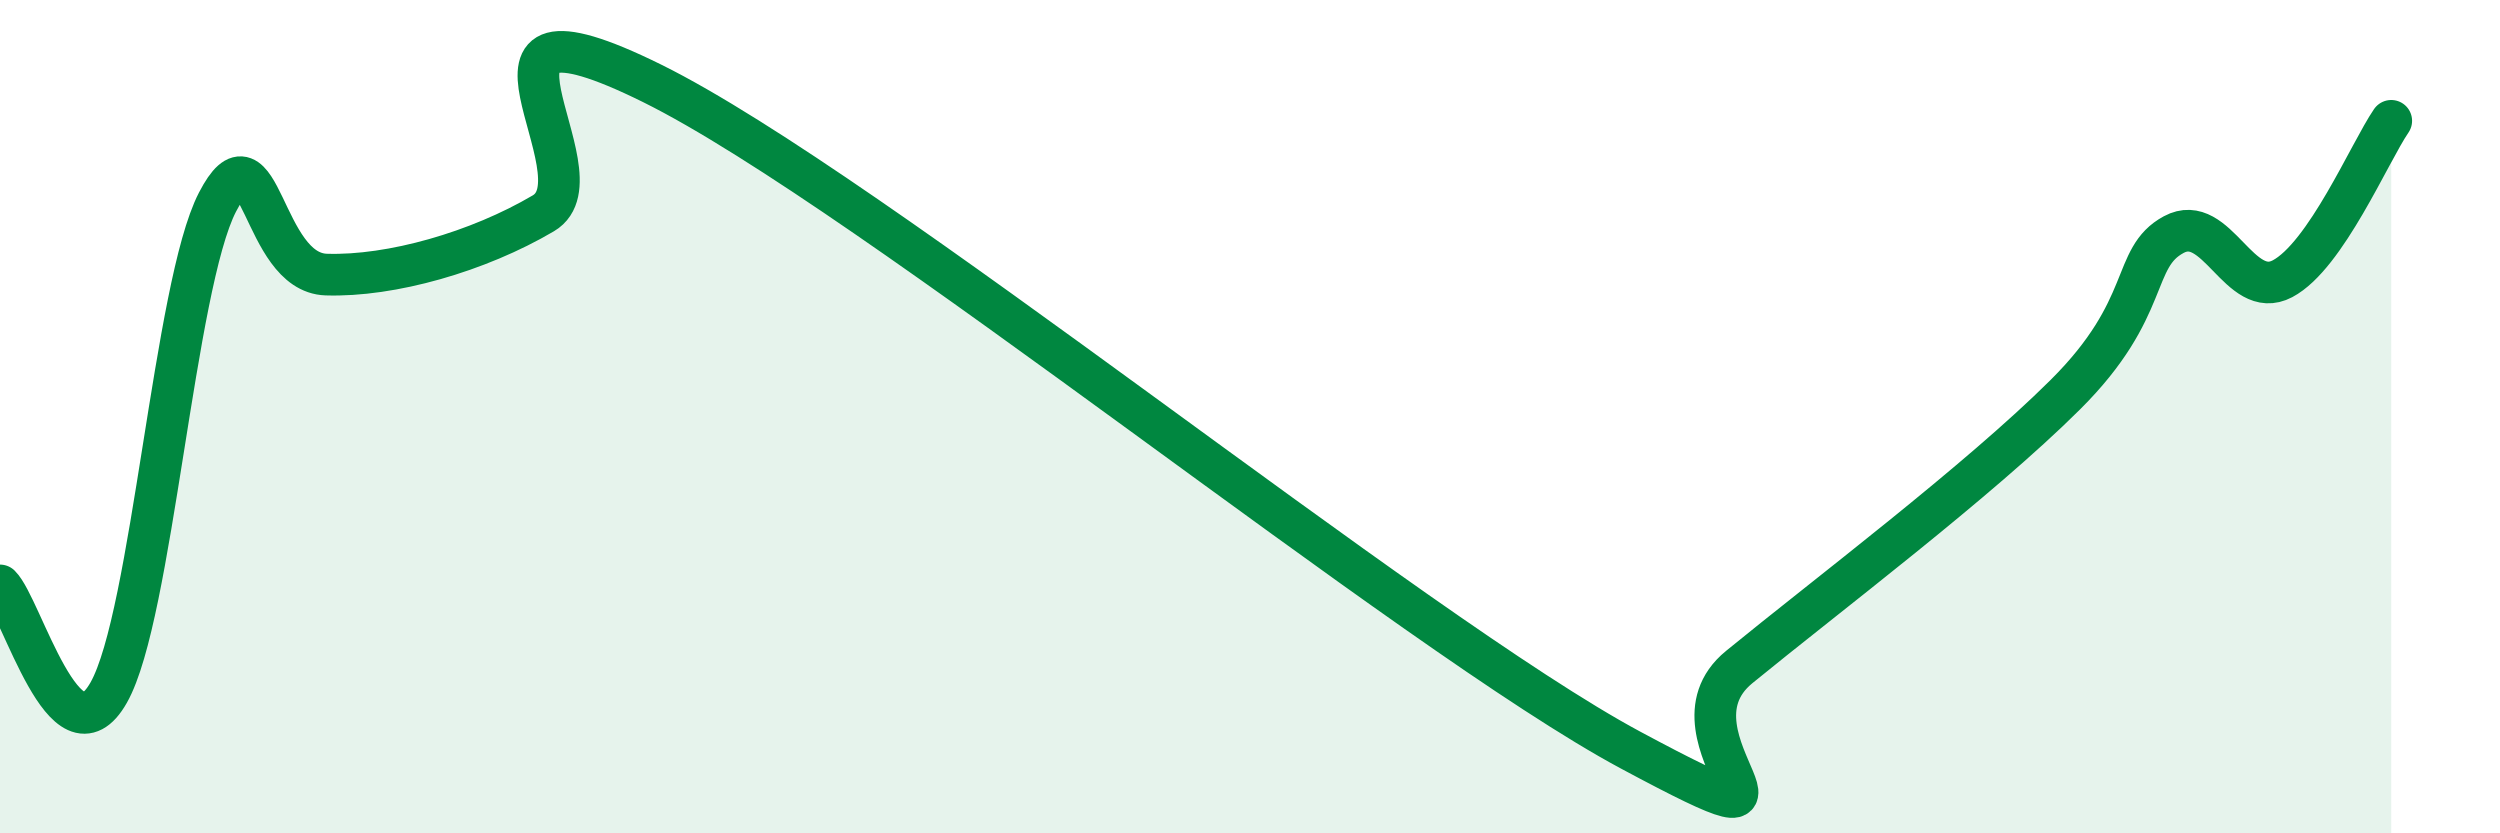
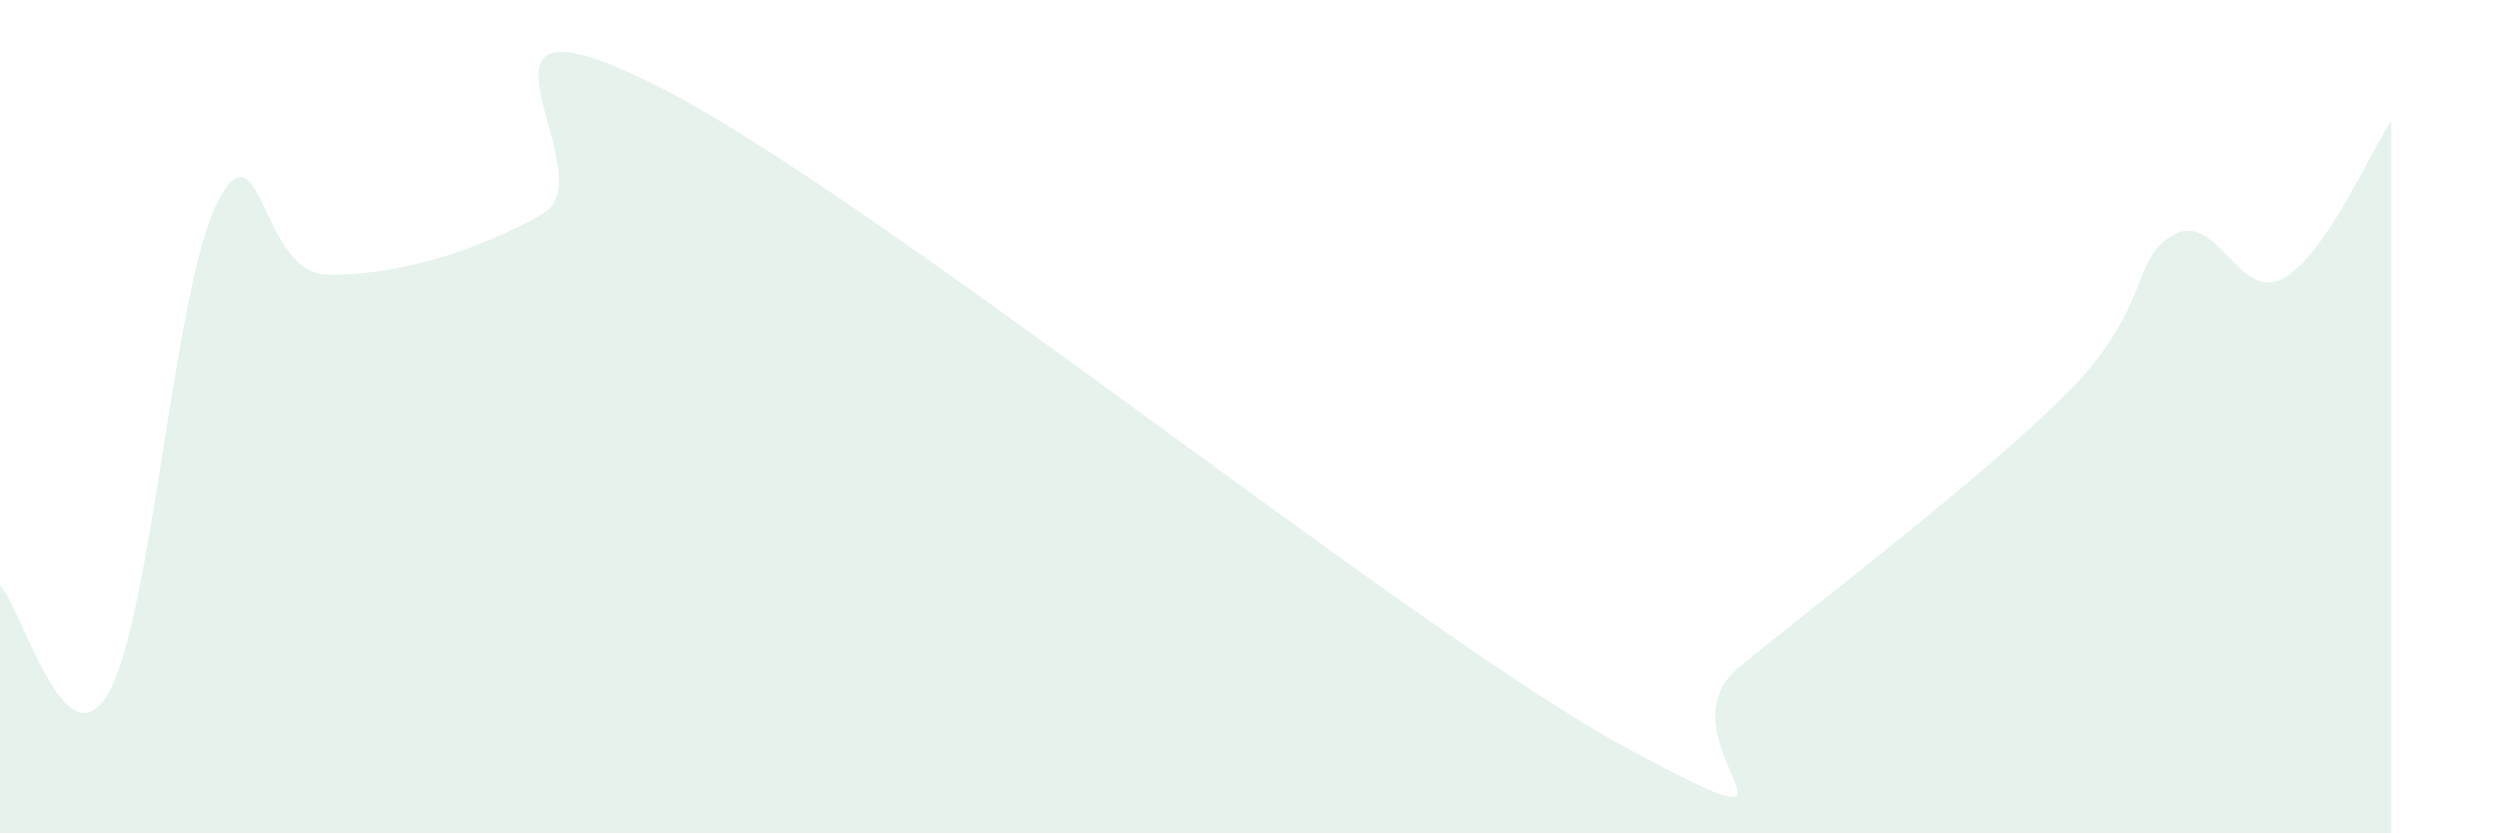
<svg xmlns="http://www.w3.org/2000/svg" width="60" height="20" viewBox="0 0 60 20">
  <path d="M 0,14.05 C 0.52,14.56 1.57,18.46 2.61,16.62 C 3.65,14.78 4.18,6.86 5.22,4.85 C 6.26,2.84 6.27,6.54 7.83,6.59 C 9.39,6.64 11.48,6.04 13.04,5.12 C 14.6,4.2 10.43,-0.58 15.65,2 C 20.87,4.58 33.91,15.2 39.13,18 C 44.35,20.8 39.65,17.72 41.74,16.01 C 43.83,14.3 47.48,11.55 49.57,9.47 C 51.66,7.39 51.13,6.19 52.17,5.63 C 53.21,5.07 53.74,7.24 54.78,6.69 C 55.82,6.14 56.87,3.66 57.39,2.9L57.39 20L0 20Z" fill="#008740" opacity="0.1" stroke-linecap="round" stroke-linejoin="round" />
-   <path d="M 0,14.05 C 0.52,14.56 1.57,18.46 2.61,16.62 C 3.65,14.78 4.18,6.86 5.22,4.85 C 6.26,2.84 6.27,6.54 7.83,6.59 C 9.39,6.64 11.48,6.04 13.04,5.12 C 14.6,4.2 10.43,-0.58 15.65,2 C 20.87,4.58 33.91,15.2 39.13,18 C 44.35,20.8 39.65,17.72 41.74,16.01 C 43.83,14.3 47.48,11.55 49.57,9.47 C 51.66,7.39 51.13,6.19 52.17,5.63 C 53.21,5.07 53.74,7.24 54.78,6.69 C 55.82,6.14 56.87,3.66 57.39,2.9" stroke="#008740" stroke-width="1" fill="none" stroke-linecap="round" stroke-linejoin="round" />
</svg>